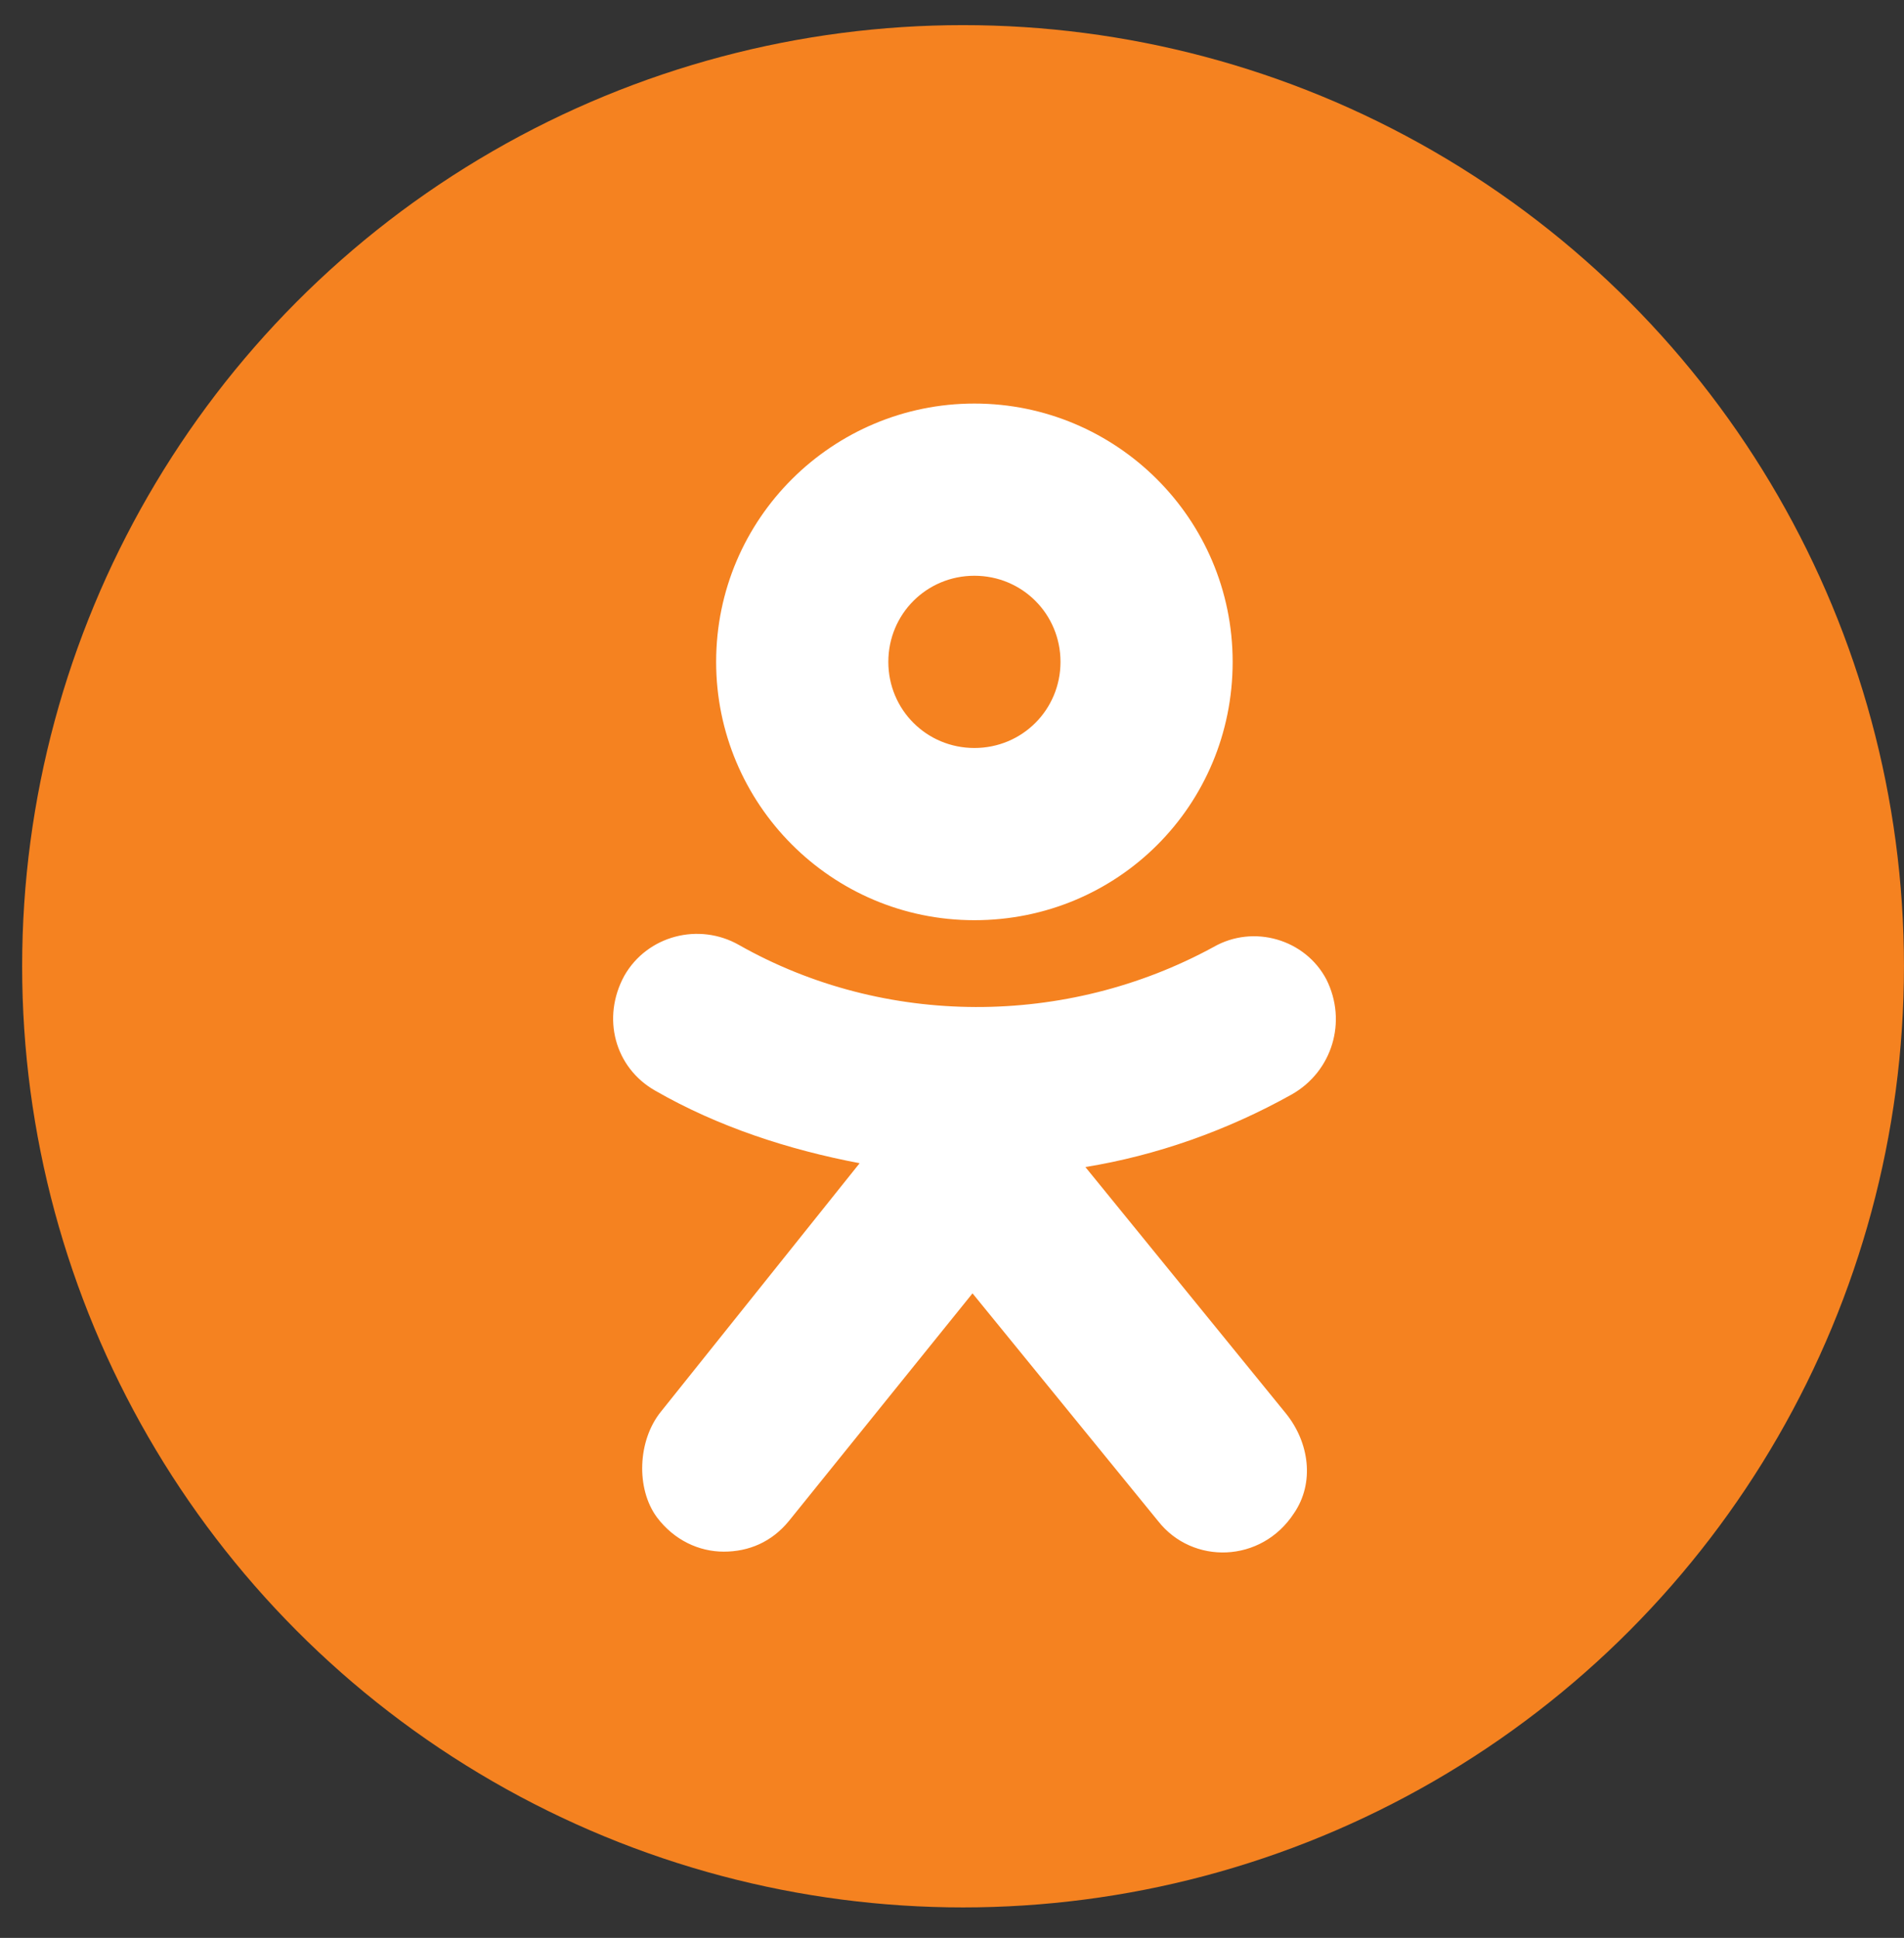
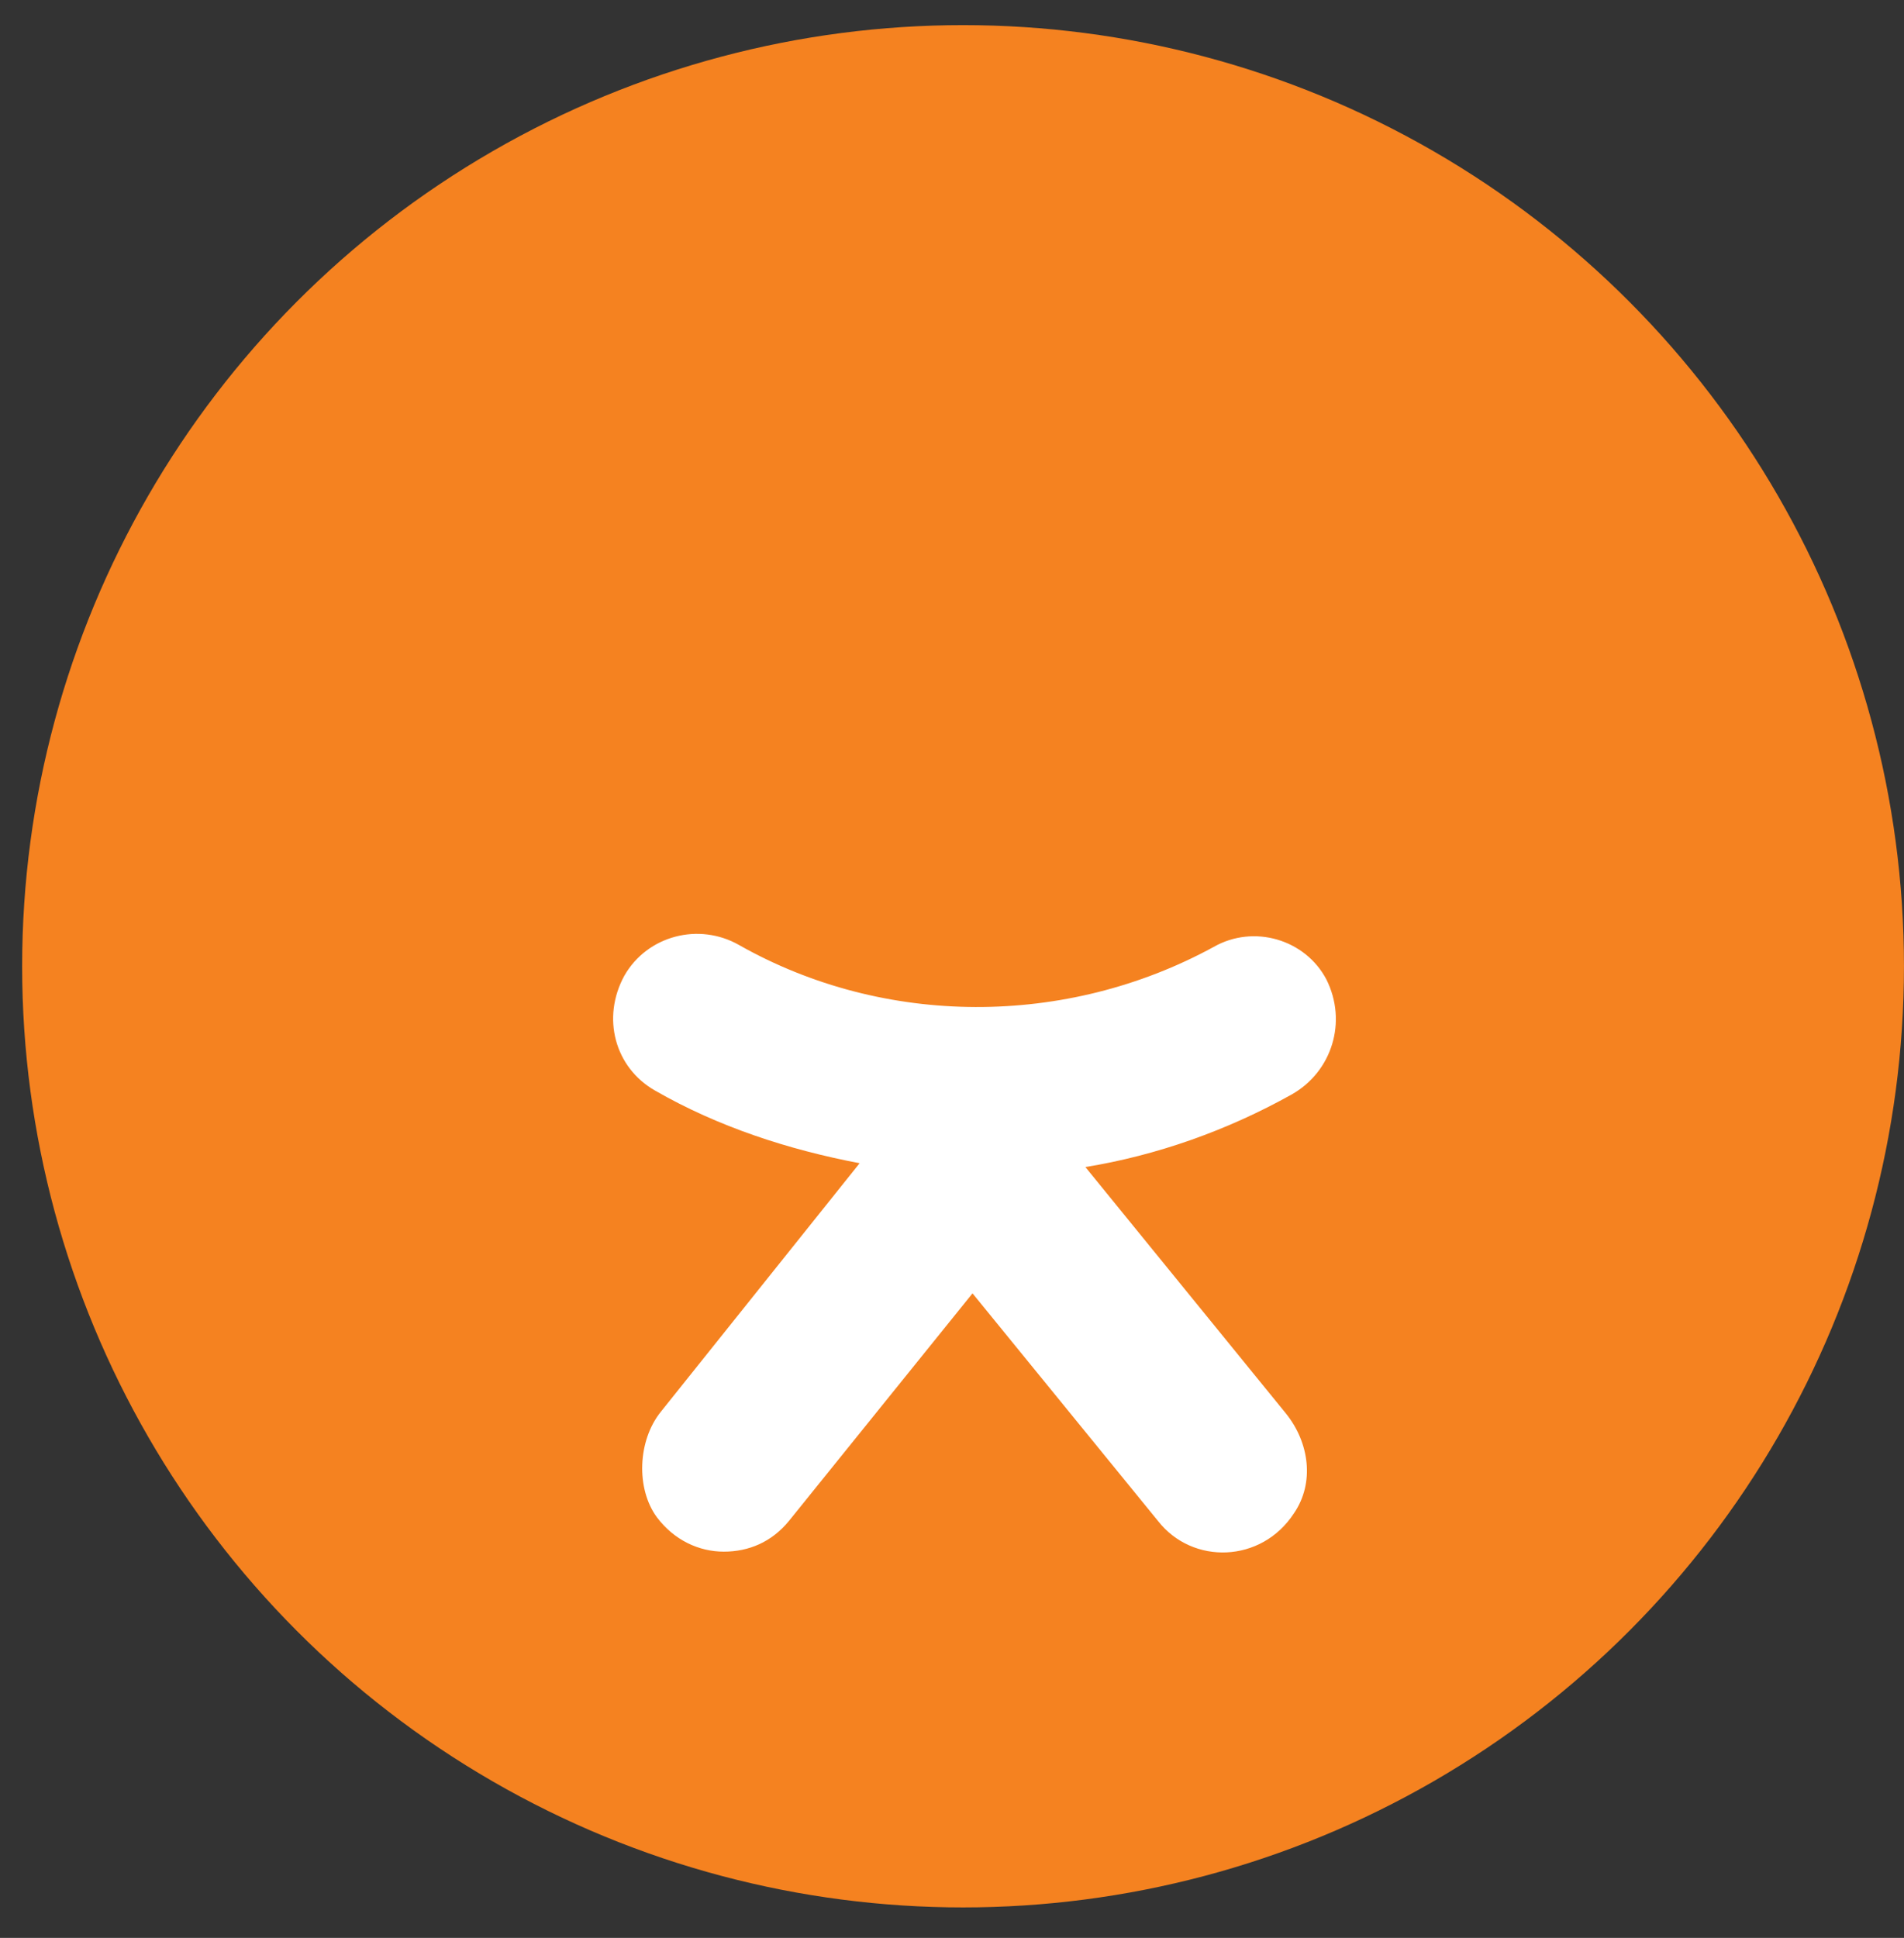
<svg xmlns="http://www.w3.org/2000/svg" width="57" height="58" viewBox="0 0 57 58" fill="none">
  <rect x="0" y="0" width="57" height="58" fill="#333333" stroke="none" />
  <circle cx="28.831" cy="28.92" r="28.168" fill="#F58220" />
-   <path d="M29.171 12.078C24.933 12.078 21.439 15.514 21.439 19.81C21.439 24.048 24.876 27.541 29.171 27.541C33.466 27.541 36.902 24.105 36.902 19.81C36.902 15.514 33.409 12.078 29.171 12.078ZM29.171 22.387C27.739 22.387 26.594 21.241 26.594 19.81C26.594 18.378 27.739 17.232 29.171 17.232C30.603 17.232 31.748 18.378 31.748 19.81C31.748 21.241 30.603 22.387 29.171 22.387Z" fill="white" />
  <path d="M38.678 32.752C36.731 33.841 34.612 34.585 32.493 34.929L38.506 42.316C39.193 43.176 39.365 44.378 38.735 45.295C37.762 46.784 35.7 46.841 34.669 45.524L29.114 38.709L23.616 45.524C23.1 46.154 22.413 46.44 21.669 46.44C20.924 46.44 20.18 46.096 19.664 45.409C19.034 44.55 19.091 43.118 19.779 42.259L25.735 34.814C23.616 34.413 21.497 33.726 19.607 32.638C18.404 31.951 18.003 30.462 18.691 29.202C19.378 27.999 20.924 27.598 22.127 28.285C26.479 30.748 31.92 30.748 36.33 28.343C37.532 27.655 39.079 28.114 39.709 29.316C40.339 30.576 39.881 32.065 38.678 32.752Z" fill="white" />
</svg>